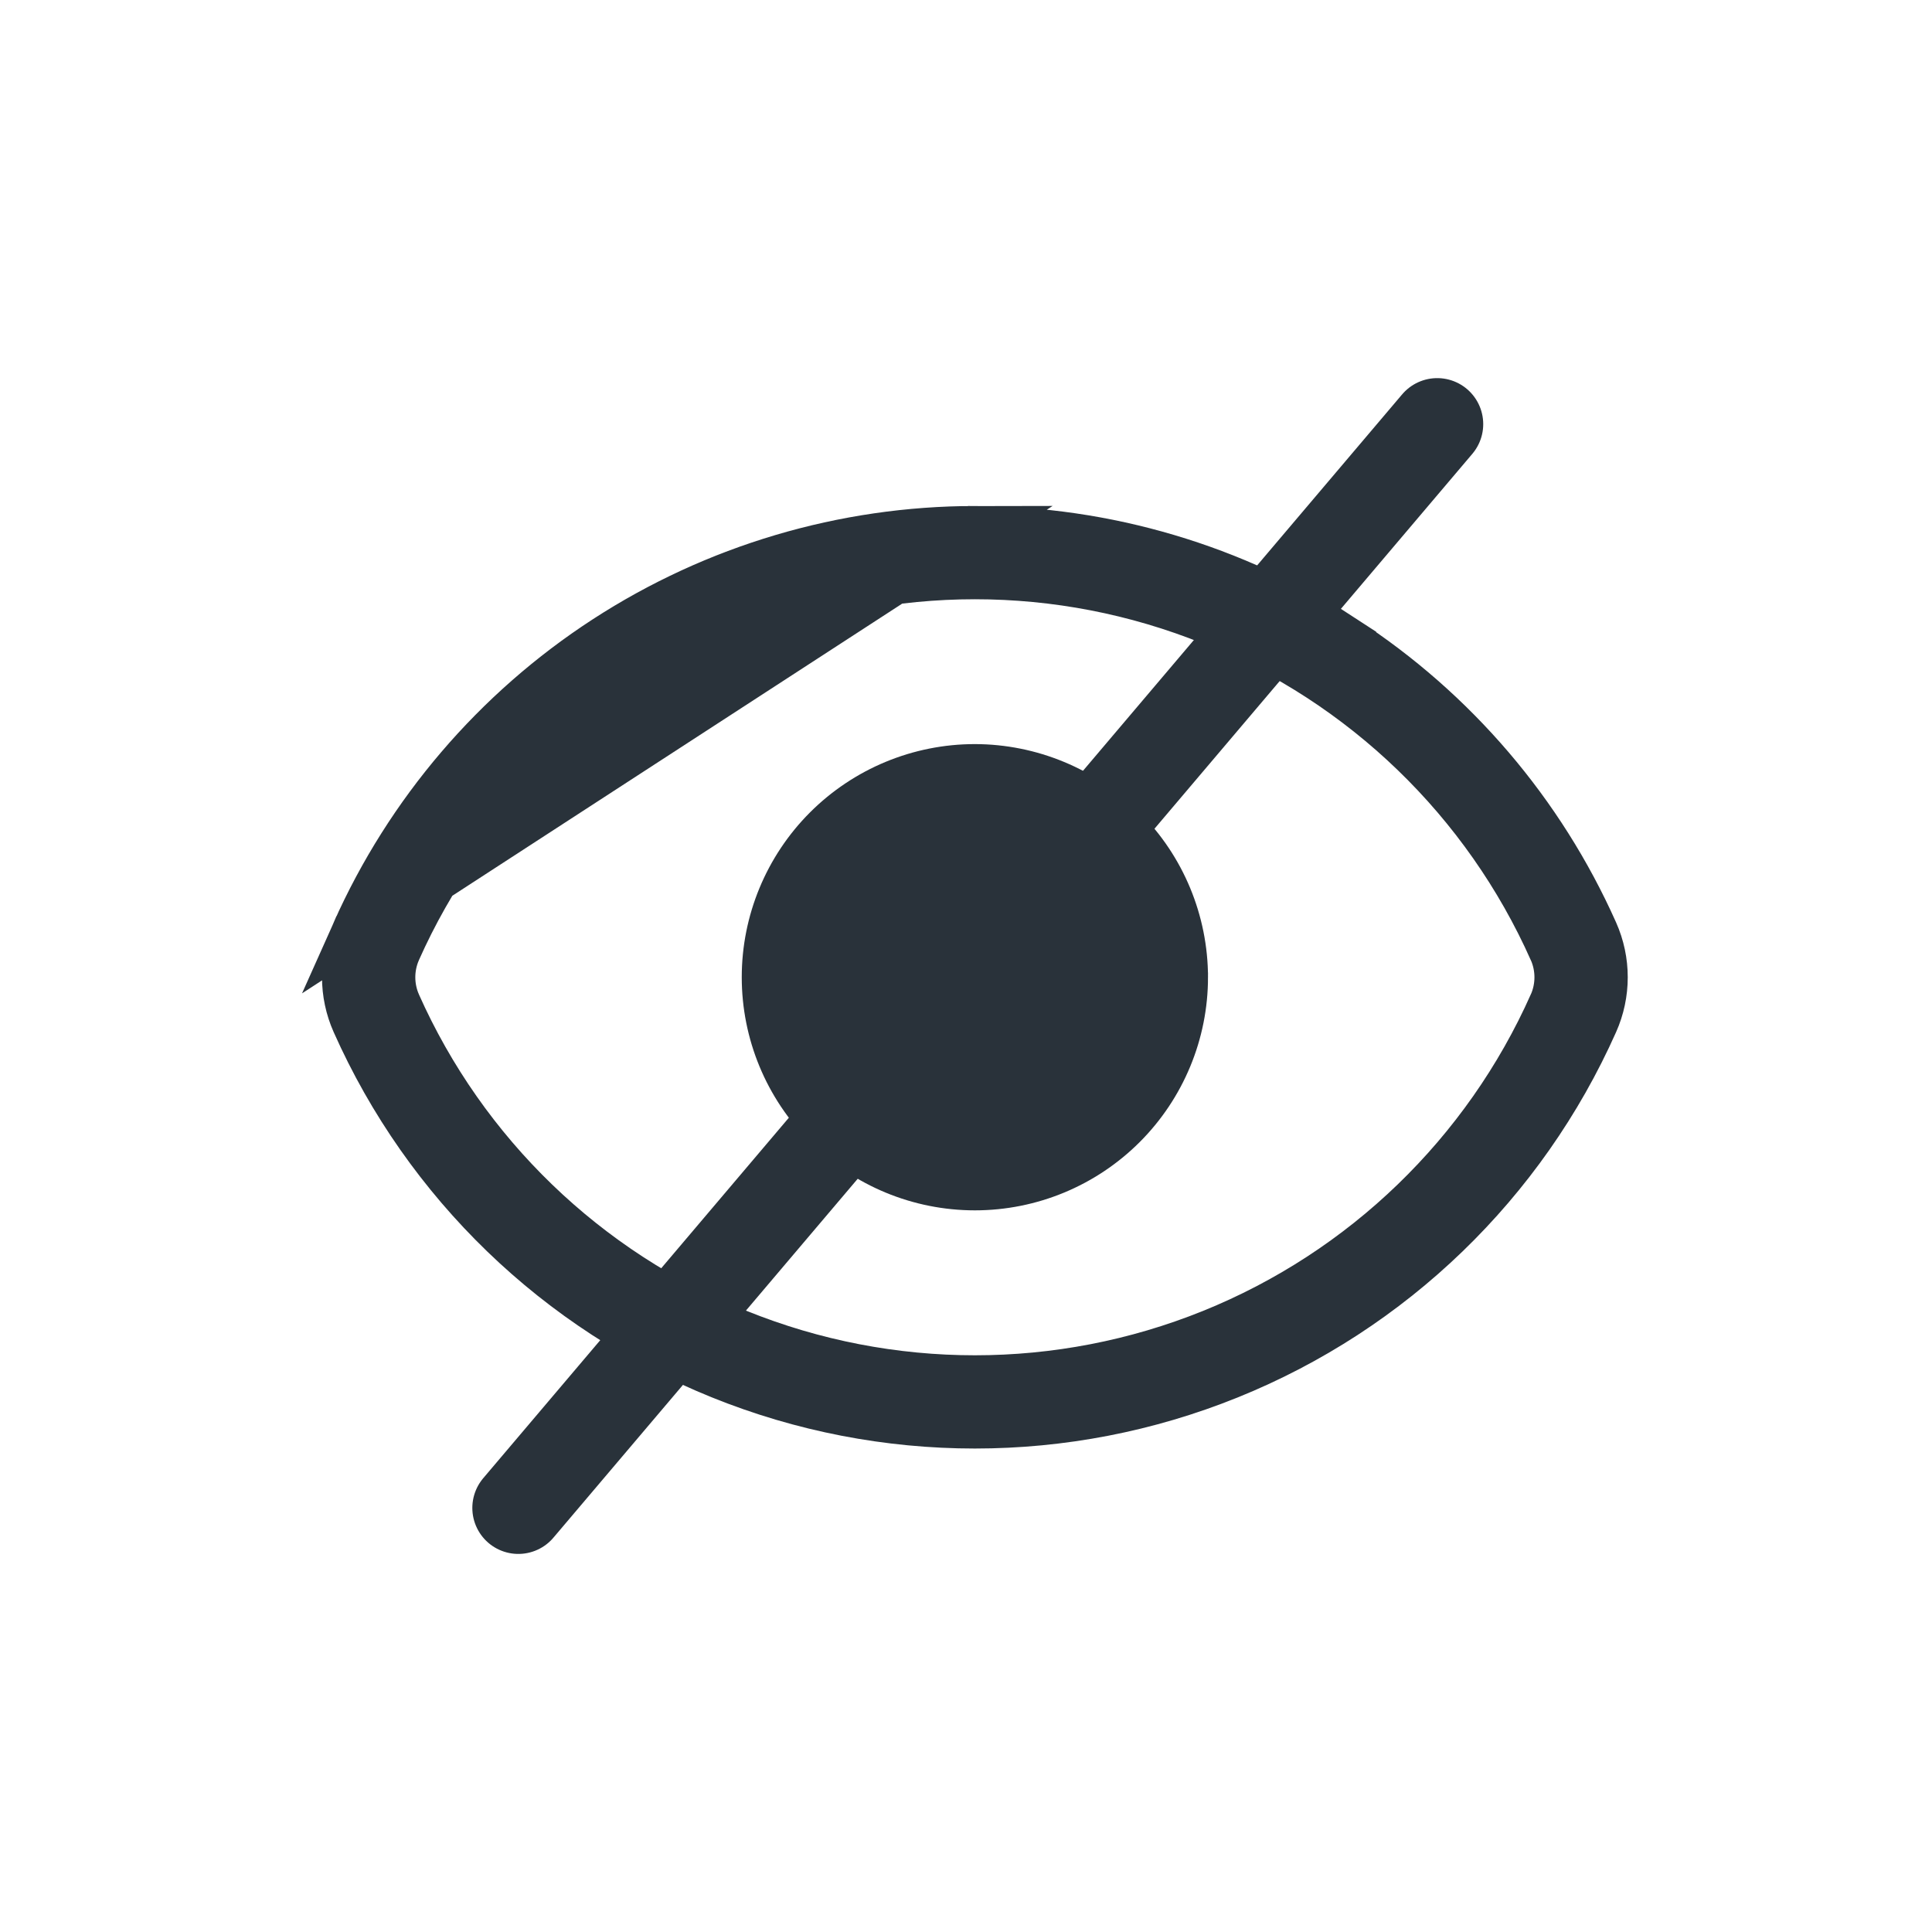
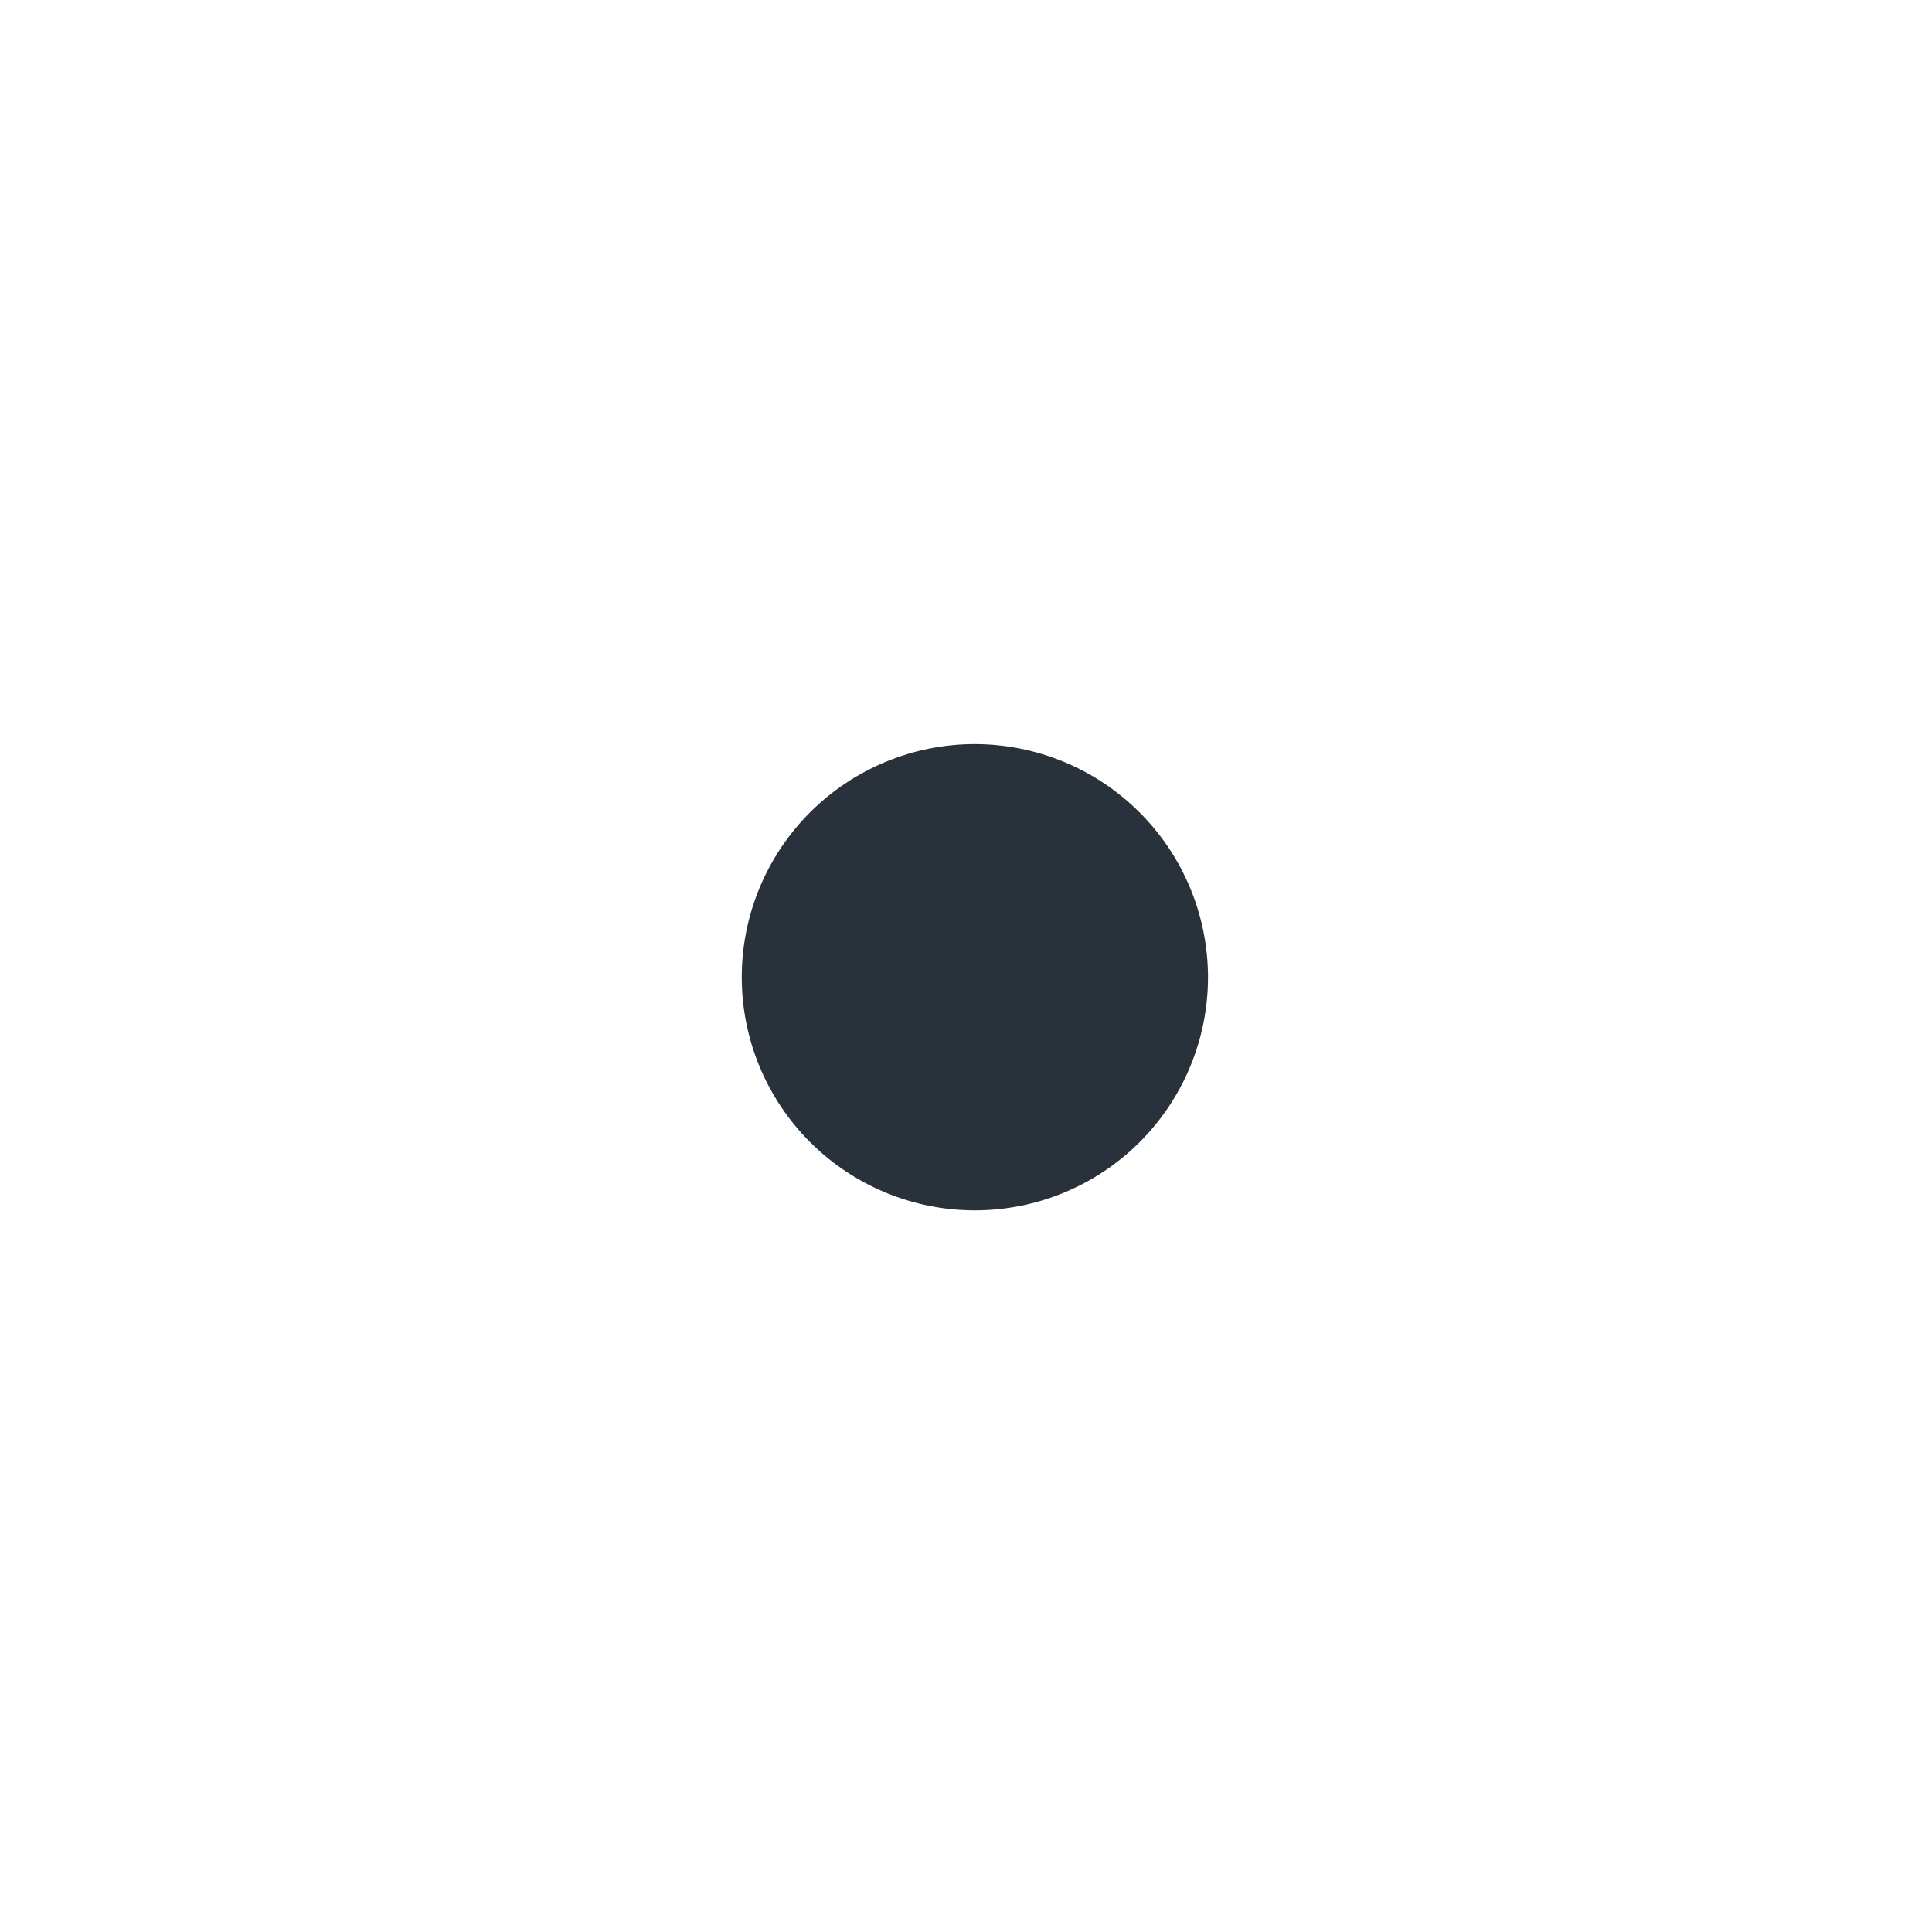
<svg xmlns="http://www.w3.org/2000/svg" width="42" height="42" viewBox="0 0 42 42" fill="none">
-   <path d="M21.193 11.5C18.34 11.502 15.549 12.33 13.157 13.883C10.764 15.437 8.873 17.65 7.711 20.255L21.193 11.5ZM21.193 11.5C24.045 11.502 26.836 12.33 29.229 13.883L29.501 13.464L29.229 13.883C31.621 15.437 33.513 17.65 34.675 20.255C34.956 20.885 34.956 21.605 34.675 22.235L34.675 22.235C33.119 25.729 30.267 28.483 26.721 29.915L26.721 29.915C23.175 31.348 19.211 31.348 15.665 29.915L15.665 29.915C12.118 28.483 9.266 25.729 7.711 22.235L7.711 22.235C7.43 21.605 7.43 20.885 7.71 20.255L21.193 11.5ZM33.737 21.817L33.739 21.814C33.897 21.451 33.897 21.039 33.739 20.676L33.737 20.673C32.29 17.422 29.637 14.86 26.337 13.527C23.037 12.194 19.349 12.194 16.049 13.527L16.049 13.527C12.75 14.86 10.096 17.422 8.648 20.673L8.648 20.673L8.647 20.676C8.489 21.039 8.489 21.451 8.647 21.814L8.647 21.814L8.648 21.817C10.096 25.068 12.749 27.63 16.049 28.963C19.349 30.296 23.037 30.296 26.337 28.963L26.337 28.963C29.636 27.63 32.29 25.067 33.737 21.817Z" fill="#29323A" stroke="#29323A" />
  <path d="M24.421 18.016L24.421 18.016C23.565 17.16 22.404 16.678 21.193 16.676C19.981 16.676 18.82 17.158 17.963 18.014C17.106 18.871 16.625 20.033 16.625 21.244C16.625 22.456 17.106 23.617 17.963 24.474C18.82 25.331 19.981 25.812 21.193 25.812C22.404 25.812 23.566 25.331 24.423 24.474C25.279 23.618 25.761 22.456 25.761 21.245L24.421 18.016ZM24.421 18.016C25.278 18.872 25.759 20.034 25.761 21.245L24.421 18.016ZM21.193 24.785H21.194C22.132 24.784 23.032 24.411 23.696 23.747C24.36 23.083 24.733 22.183 24.734 21.245V21.244C24.734 20.305 24.361 19.405 23.697 18.741L23.697 18.74C23.032 18.076 22.132 17.703 21.193 17.703C20.254 17.703 19.353 18.076 18.689 18.74L18.689 18.741C18.025 19.405 17.652 20.305 17.652 21.244C17.652 22.183 18.025 23.084 18.689 23.748L18.689 23.748C19.353 24.412 20.254 24.785 21.193 24.785Z" fill="#29323A" stroke="#29323A" />
-   <path d="M11.268 32.781L31.244 9.22" stroke="#29323A" stroke-width="2" stroke-linecap="round" stroke-linejoin="round" />
</svg>